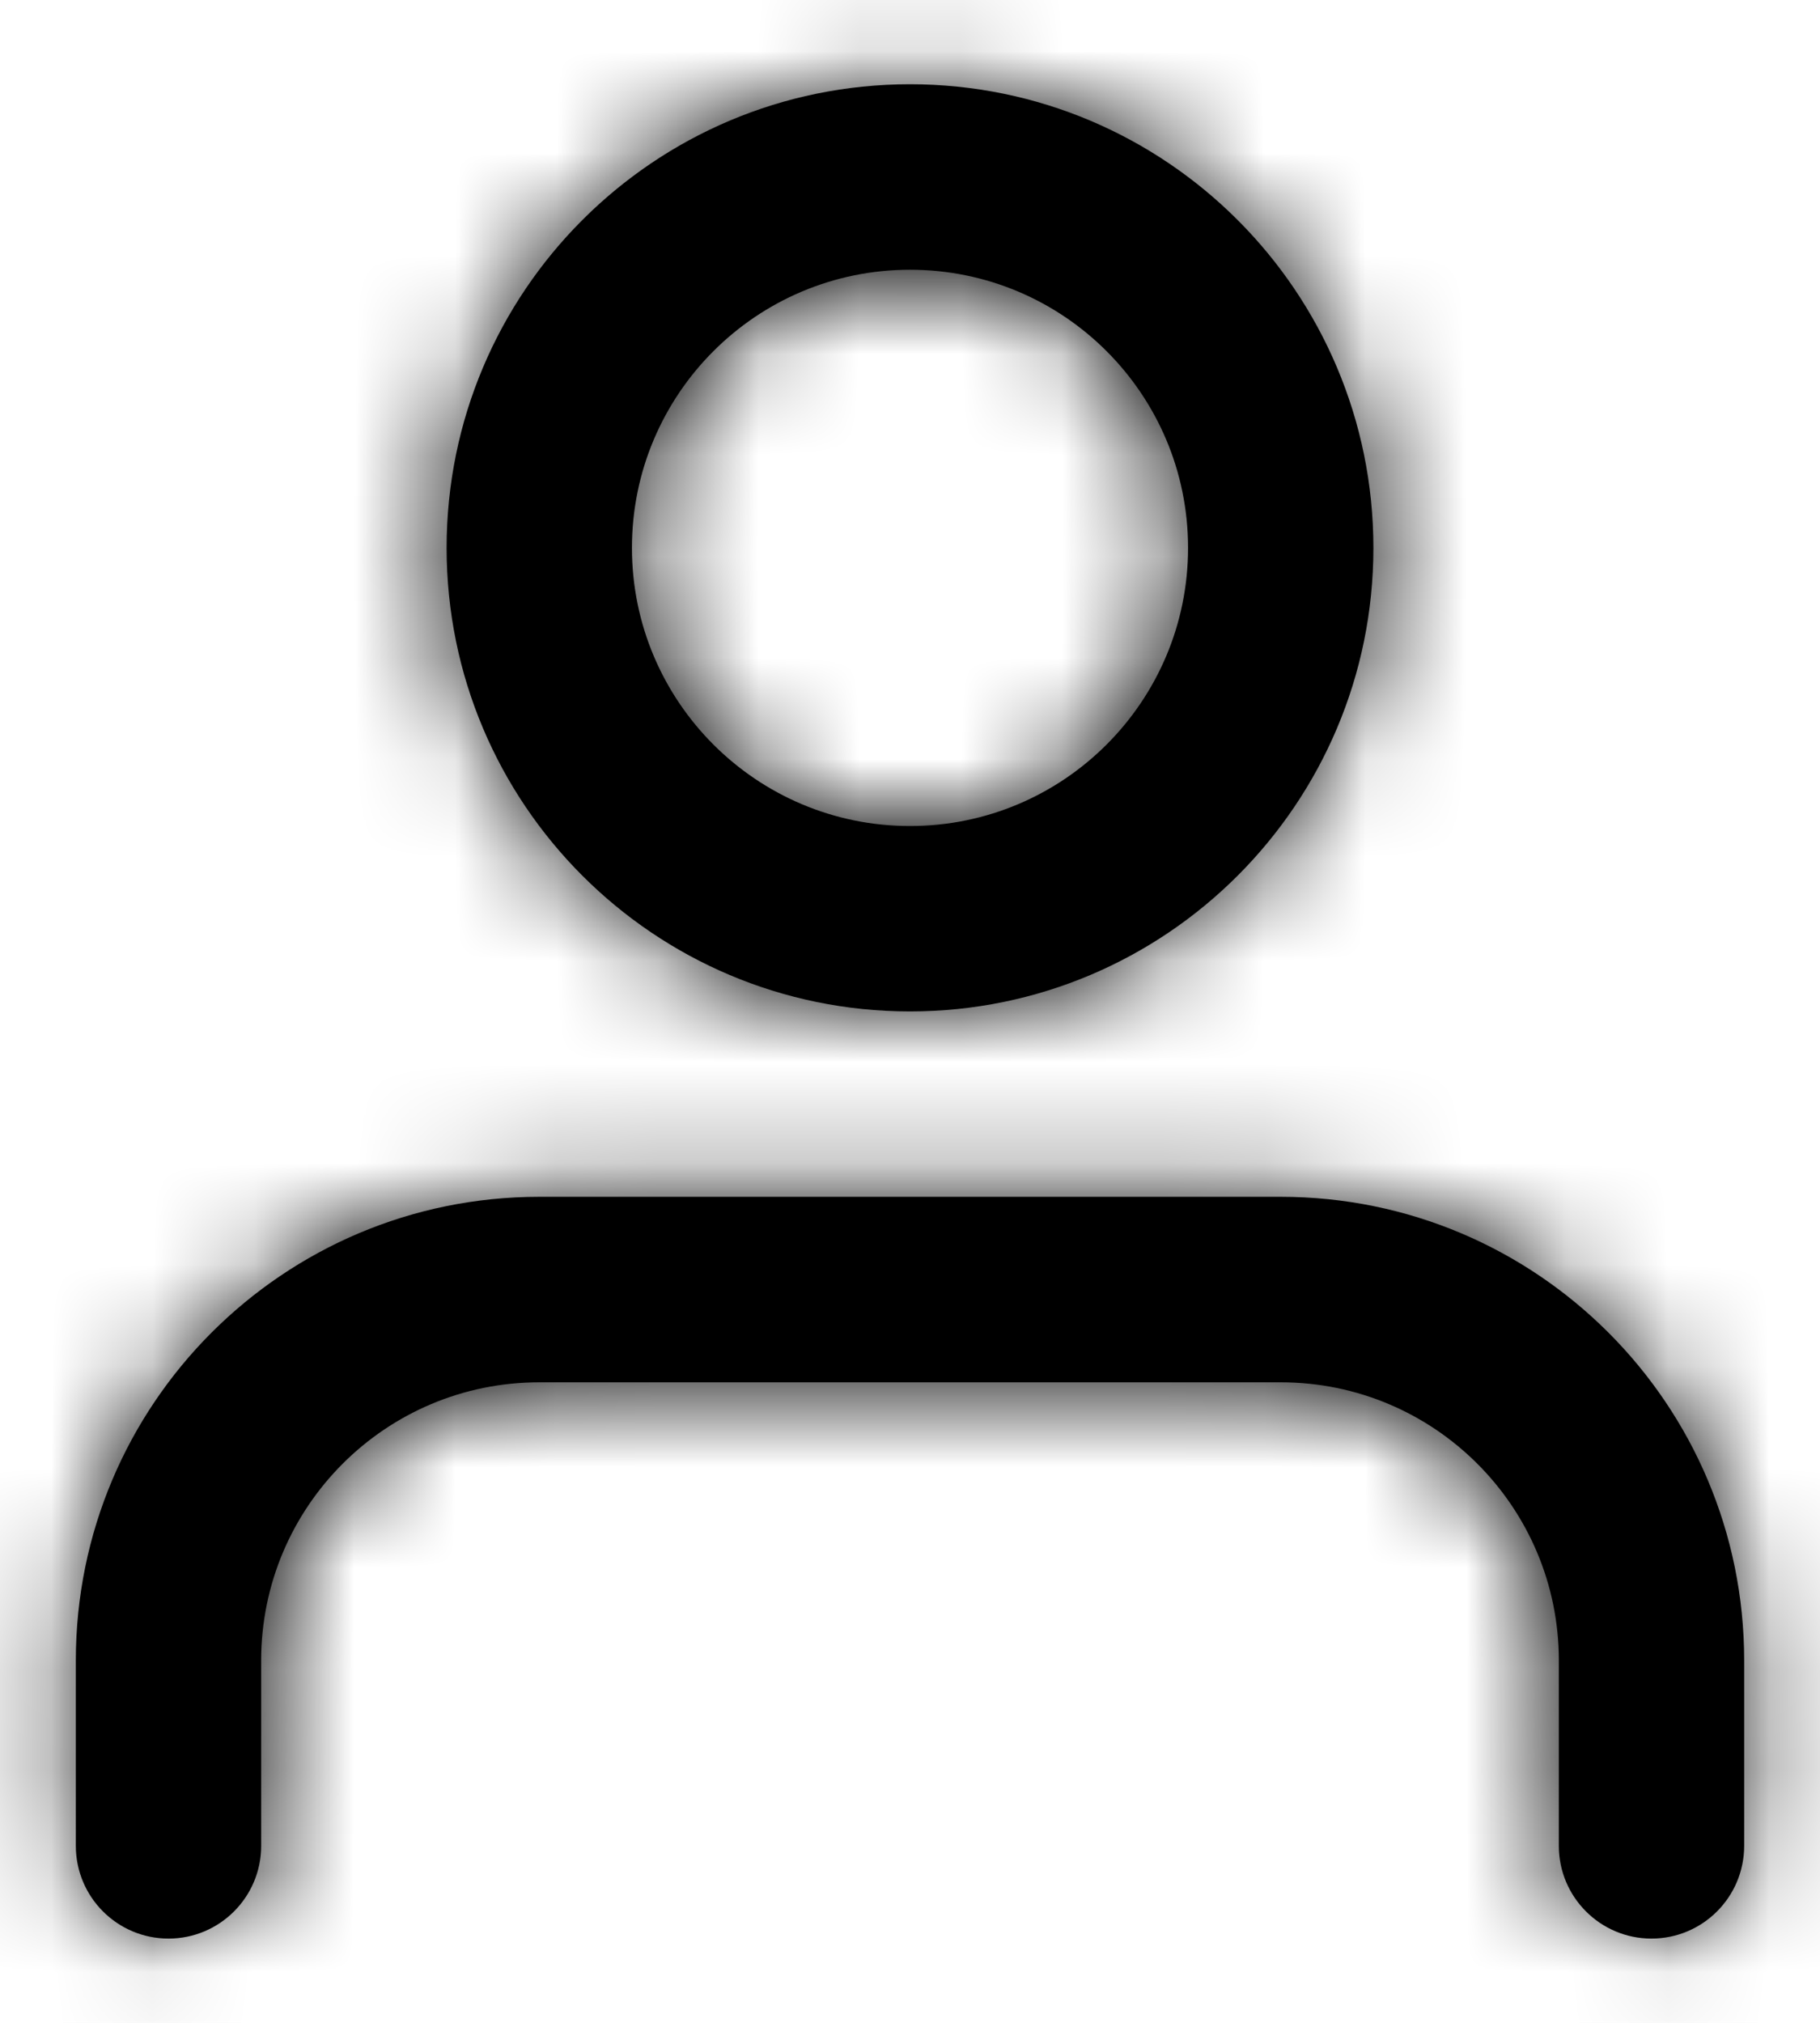
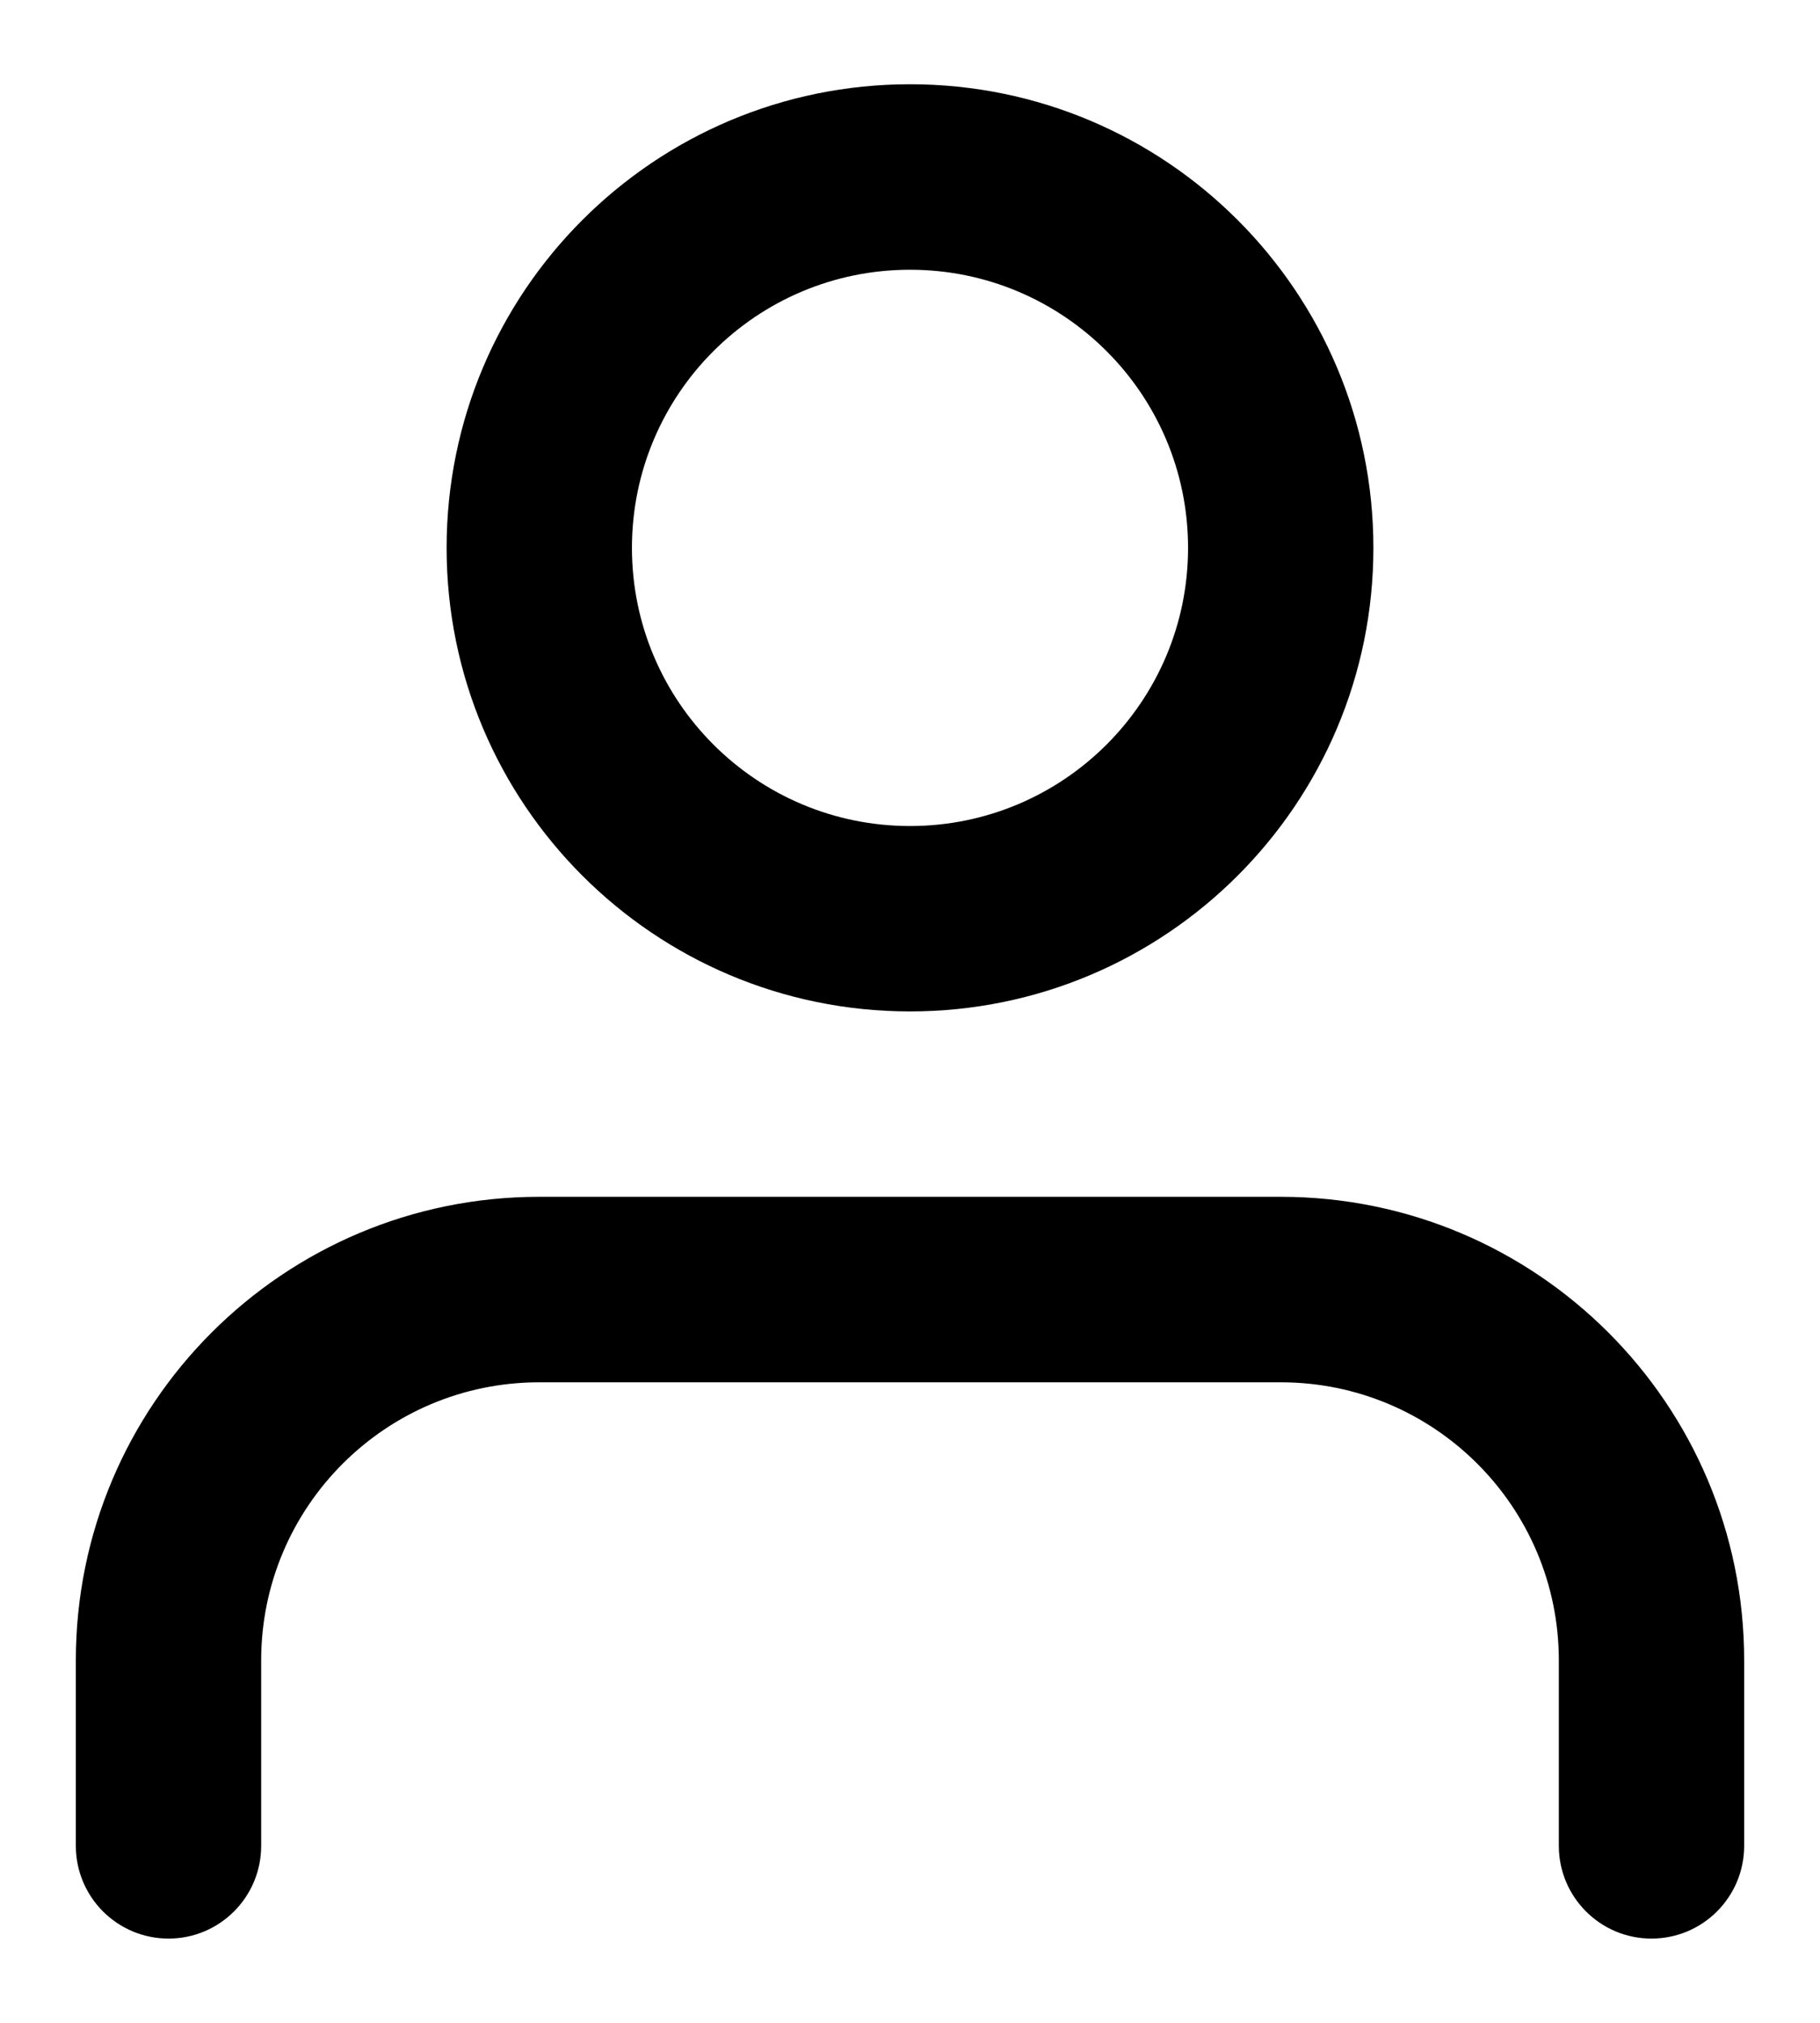
<svg xmlns="http://www.w3.org/2000/svg" xmlns:xlink="http://www.w3.org/1999/xlink" width="18px" height="20px" viewBox="0 0 18 20" version="1.1">
  <title>user</title>
  <defs>
-     <path d="M14.667,12.833 C17.198,12.833 19.25,14.885 19.25,17.417 L19.25,17.417 L19.25,19.25 C19.25,19.756 18.84,20.167 18.333,20.167 C17.827,20.167 17.417,19.756 17.417,19.25 L17.417,19.25 L17.417,17.417 C17.417,15.898 16.185,14.667 14.667,14.667 L14.667,14.667 L7.333,14.667 C5.815,14.667 4.583,15.898 4.583,17.417 L4.583,17.417 L4.583,19.25 C4.583,19.756 4.173,20.167 3.667,20.167 C3.16,20.167 2.75,19.756 2.75,19.25 L2.75,19.25 L2.75,17.417 C2.75,14.885 4.802,12.833 7.333,12.833 L7.333,12.833 Z M11,1.833 C13.531,1.833 15.583,3.885 15.583,6.417 C15.583,8.948 13.531,11 11,11 C8.469,11 6.417,8.948 6.417,6.417 C6.417,3.885 8.469,1.833 11,1.833 Z M11,3.667 C9.481,3.667 8.25,4.898 8.25,6.417 C8.25,7.935 9.481,9.167 11,9.167 C12.519,9.167 13.75,7.935 13.75,6.417 C13.75,4.898 12.519,3.667 11,3.667 Z" id="path-1" />
+     <path d="M14.667,12.833 C17.198,12.833 19.25,14.885 19.25,17.417 L19.25,17.417 L19.25,19.25 C19.25,19.756 18.84,20.167 18.333,20.167 C17.827,20.167 17.417,19.756 17.417,19.25 L17.417,19.25 L17.417,17.417 C17.417,15.898 16.185,14.667 14.667,14.667 L14.667,14.667 L7.333,14.667 C5.815,14.667 4.583,15.898 4.583,17.417 L4.583,17.417 L4.583,19.25 C4.583,19.756 4.173,20.167 3.667,20.167 C3.16,20.167 2.75,19.756 2.75,19.25 L2.75,19.25 L2.75,17.417 C2.75,14.885 4.802,12.833 7.333,12.833 L7.333,12.833 M11,1.833 C13.531,1.833 15.583,3.885 15.583,6.417 C15.583,8.948 13.531,11 11,11 C8.469,11 6.417,8.948 6.417,6.417 C6.417,3.885 8.469,1.833 11,1.833 Z M11,3.667 C9.481,3.667 8.25,4.898 8.25,6.417 C8.25,7.935 9.481,9.167 11,9.167 C12.519,9.167 13.75,7.935 13.75,6.417 C13.75,4.898 12.519,3.667 11,3.667 Z" id="path-1" />
  </defs>
  <g id="rathaus---Ansprechpartner" stroke="none" stroke-width="1" fill="none" fill-rule="evenodd">
    <g id="Ansprechpartner" transform="translate(-495, -351)">
      <g id="Group-10" transform="translate(471, 200)">
        <g id="Group-9" transform="translate(22, 149)">
          <g id="user" transform="translate(0, 1)">
            <mask id="mask-2" fill="white">
              <use xlink:href="#path-1" />
            </mask>
            <use id="Combined-Shape" fill="#000000" fill-rule="nonzero" xlink:href="#path-1" />
            <g id="Group" mask="url(#mask-2)" fill="#000000">
              <g id="COLOR/-black">
-                 <rect id="Rectangle" x="0" y="0" width="22" height="22" />
-               </g>
+                 </g>
            </g>
          </g>
        </g>
      </g>
    </g>
  </g>
</svg>